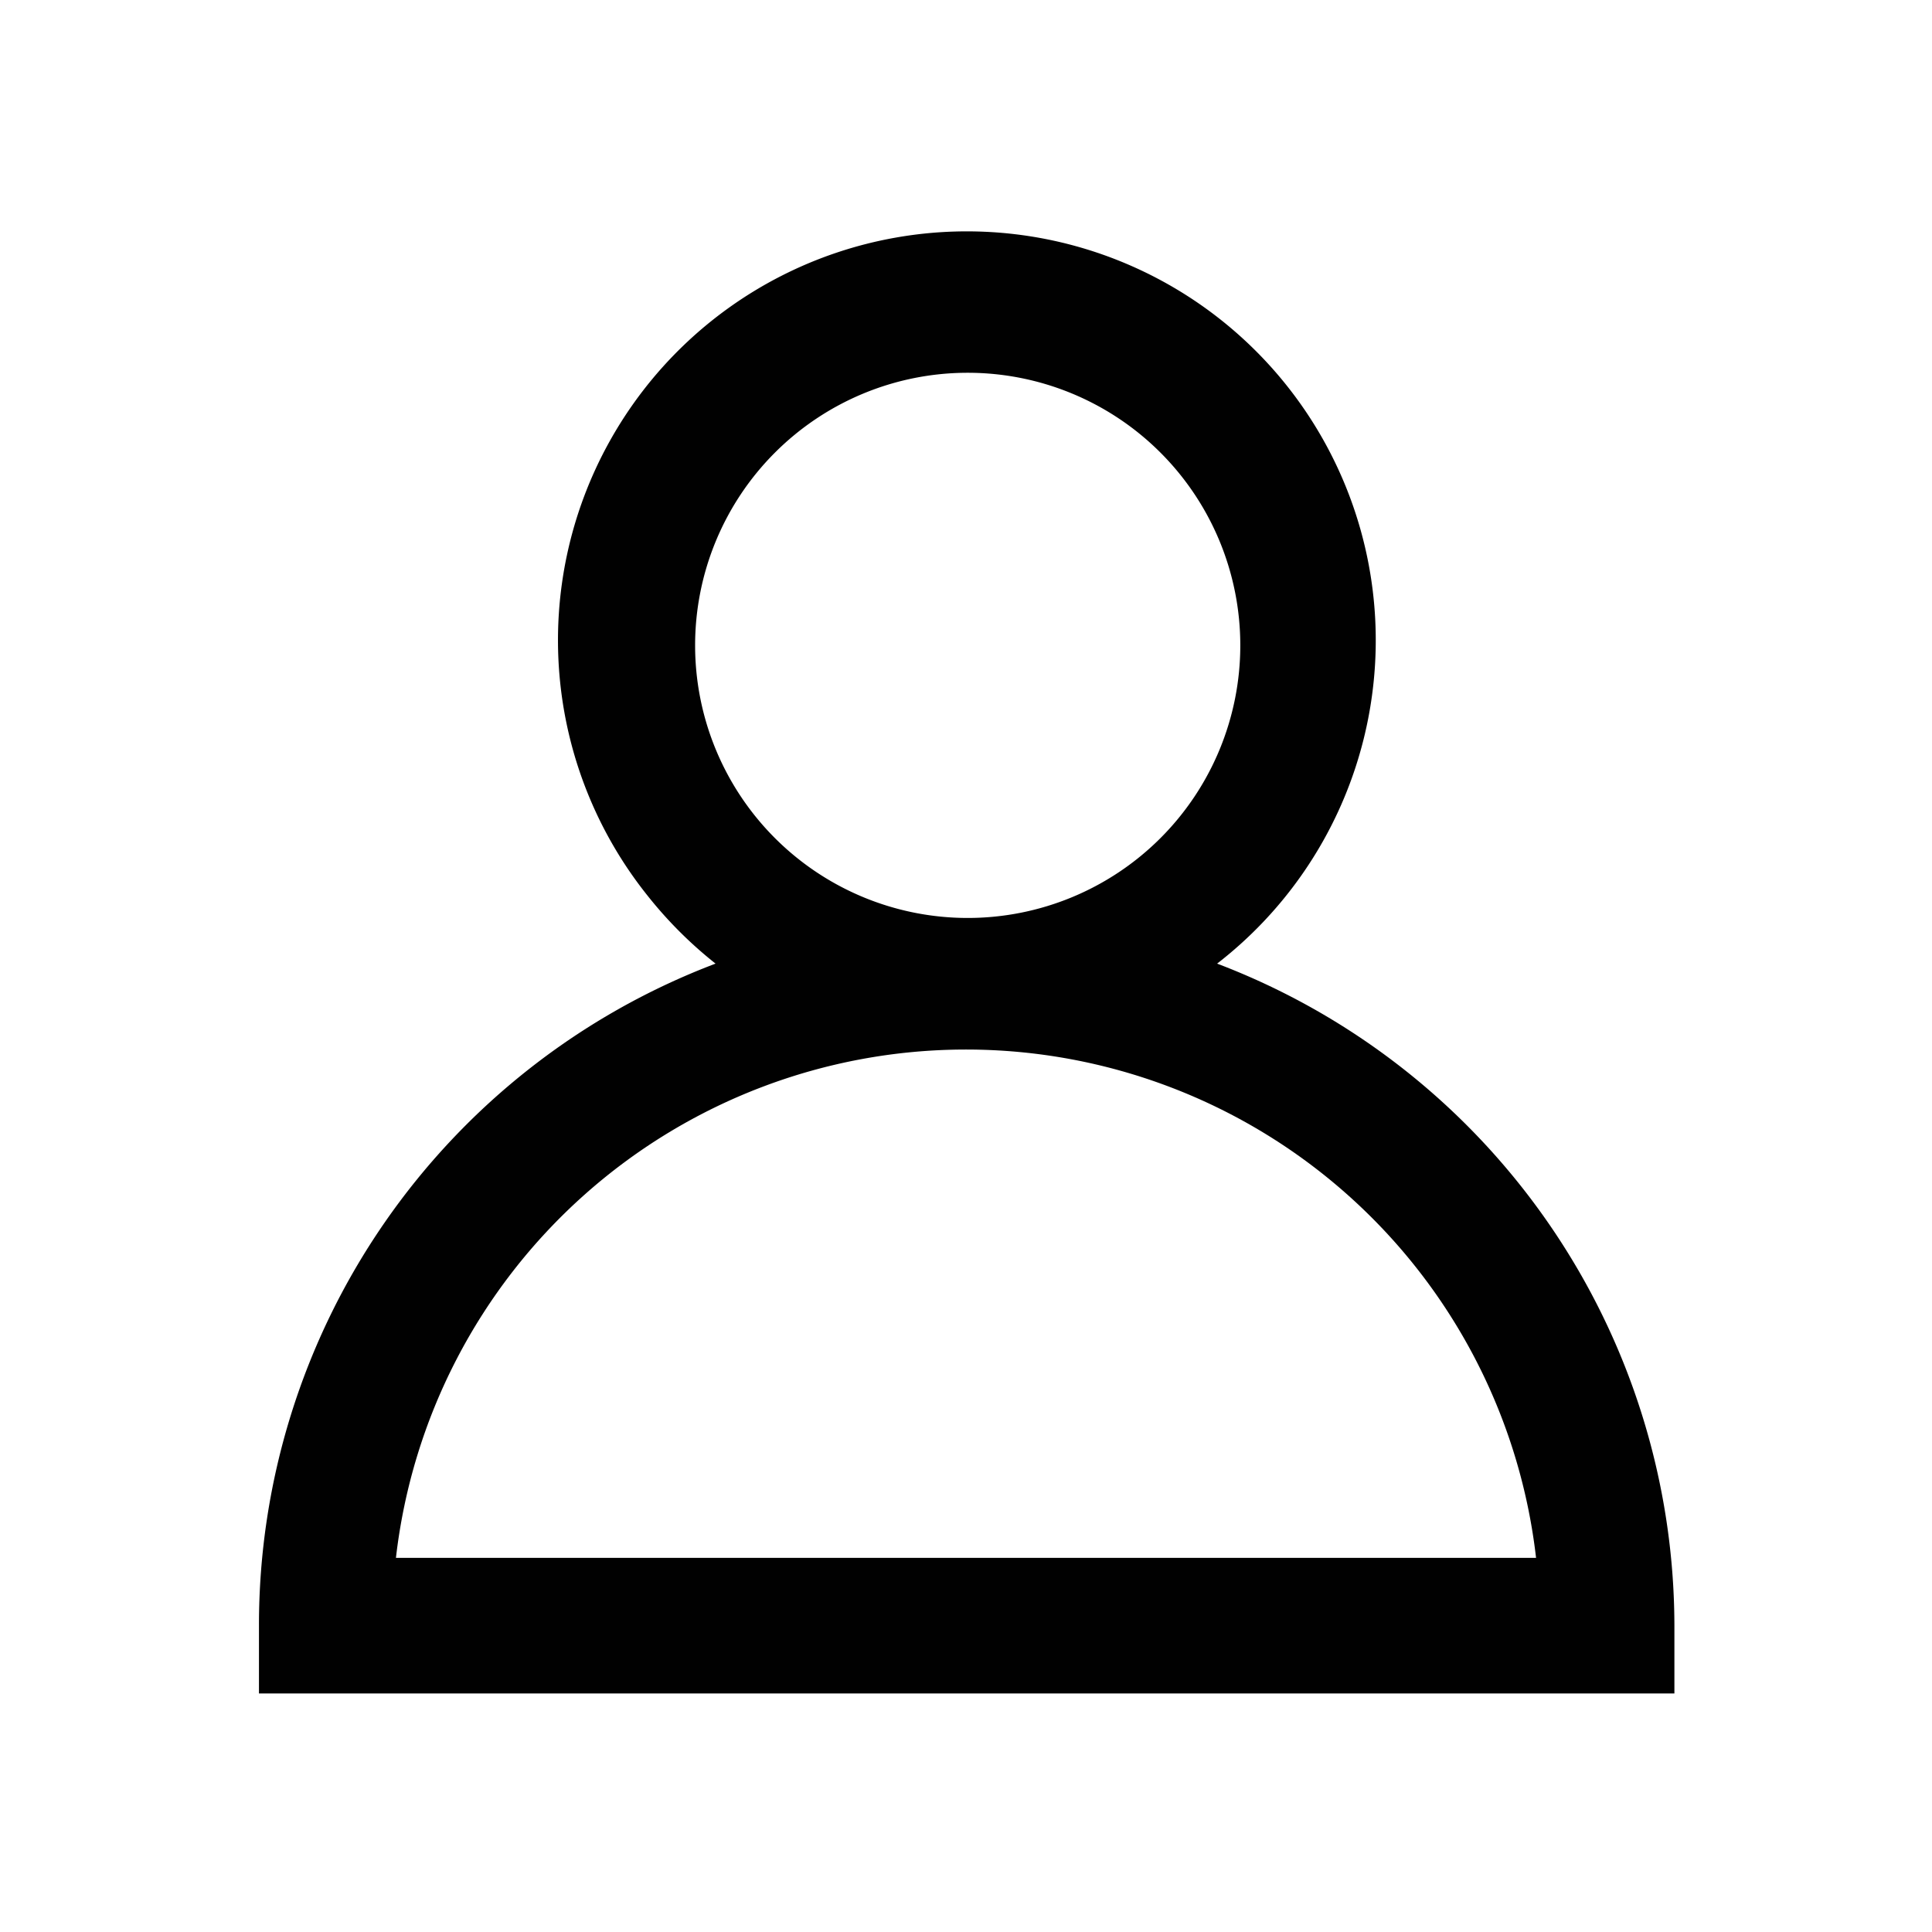
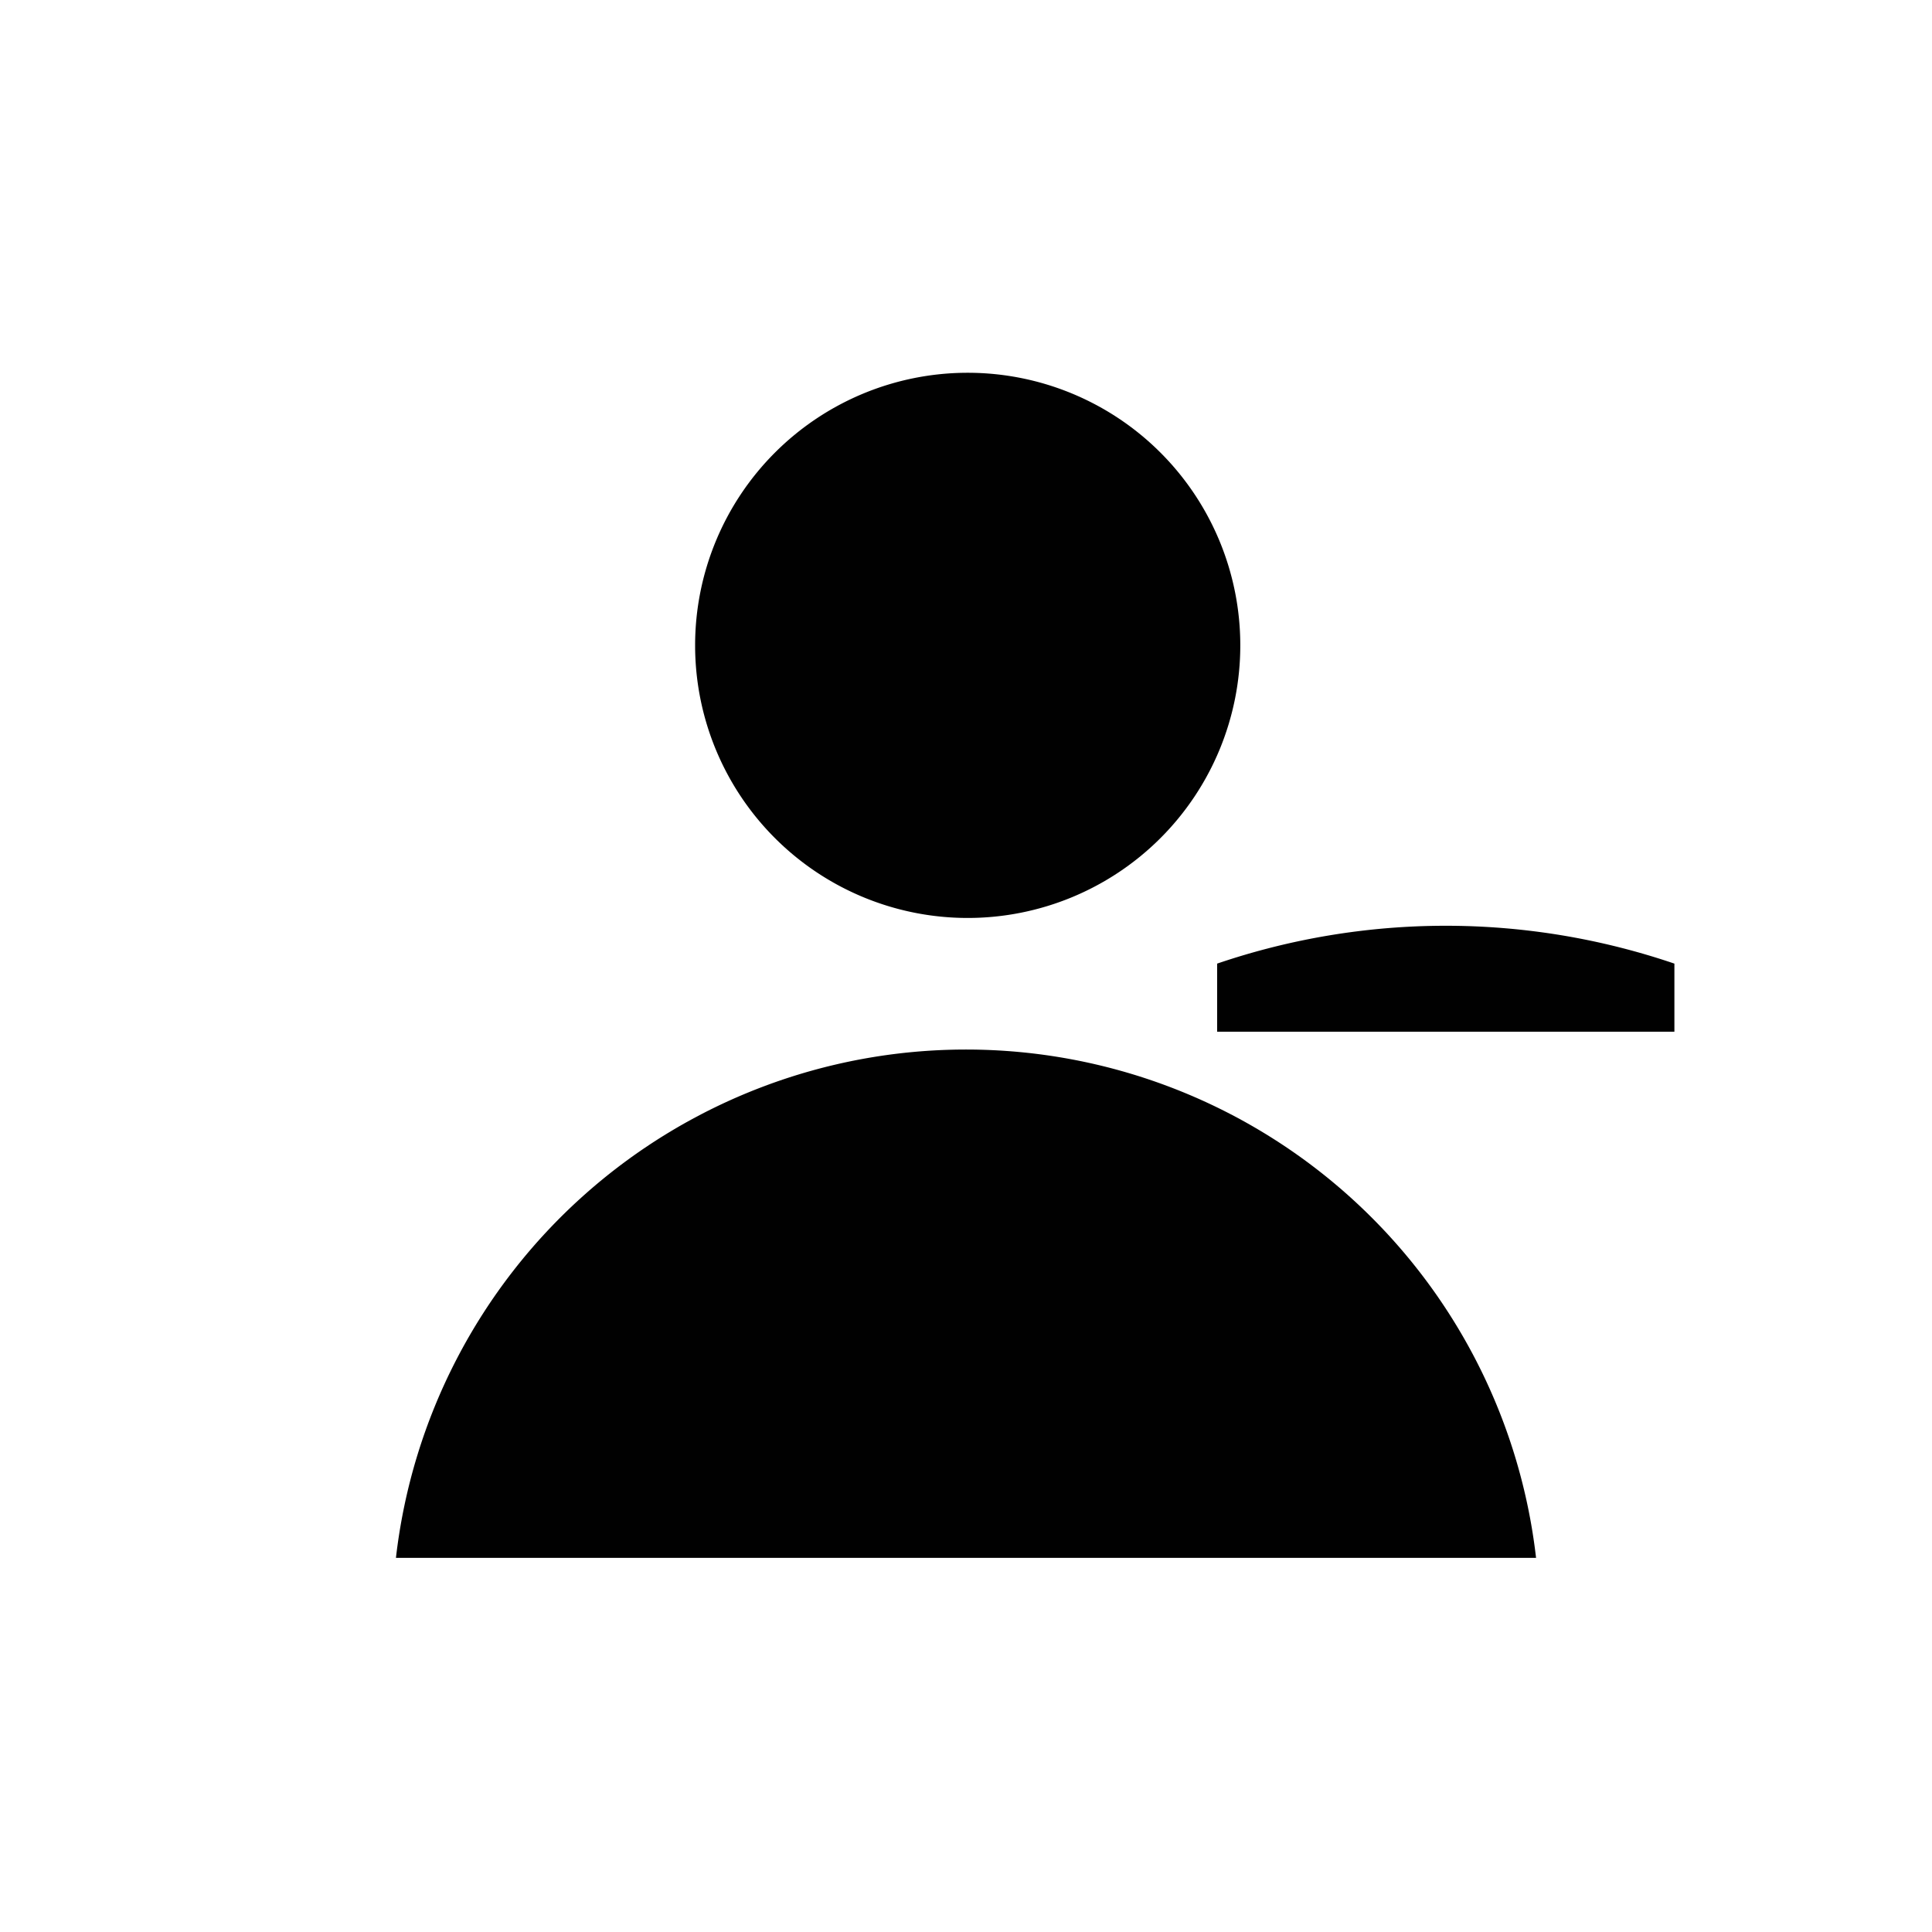
<svg xmlns="http://www.w3.org/2000/svg" id="Calque_1" data-name="Calque 1" viewBox="0 0 28.35 28.35">
  <defs>
    <style>.cls-1{fill:#010101;}</style>
  </defs>
-   <path id="compte" class="cls-1" d="M17.86,14.14a6,6,0,1,0-8.36-1,6.12,6.12,0,0,0,1,1,10.38,10.38,0,0,0-6.7,9.71v1H24.57v-1A10.41,10.41,0,0,0,17.86,14.14ZM10.2,9.47a4,4,0,1,1,4,4h0A4,4,0,0,1,10.2,9.47ZM5.81,22.86a8.42,8.42,0,0,1,16.73,0Z" />
+   <path id="compte" class="cls-1" d="M17.86,14.14v1H24.57v-1A10.41,10.41,0,0,0,17.86,14.14ZM10.2,9.47a4,4,0,1,1,4,4h0A4,4,0,0,1,10.2,9.47ZM5.81,22.86a8.42,8.42,0,0,1,16.73,0Z" />
</svg>